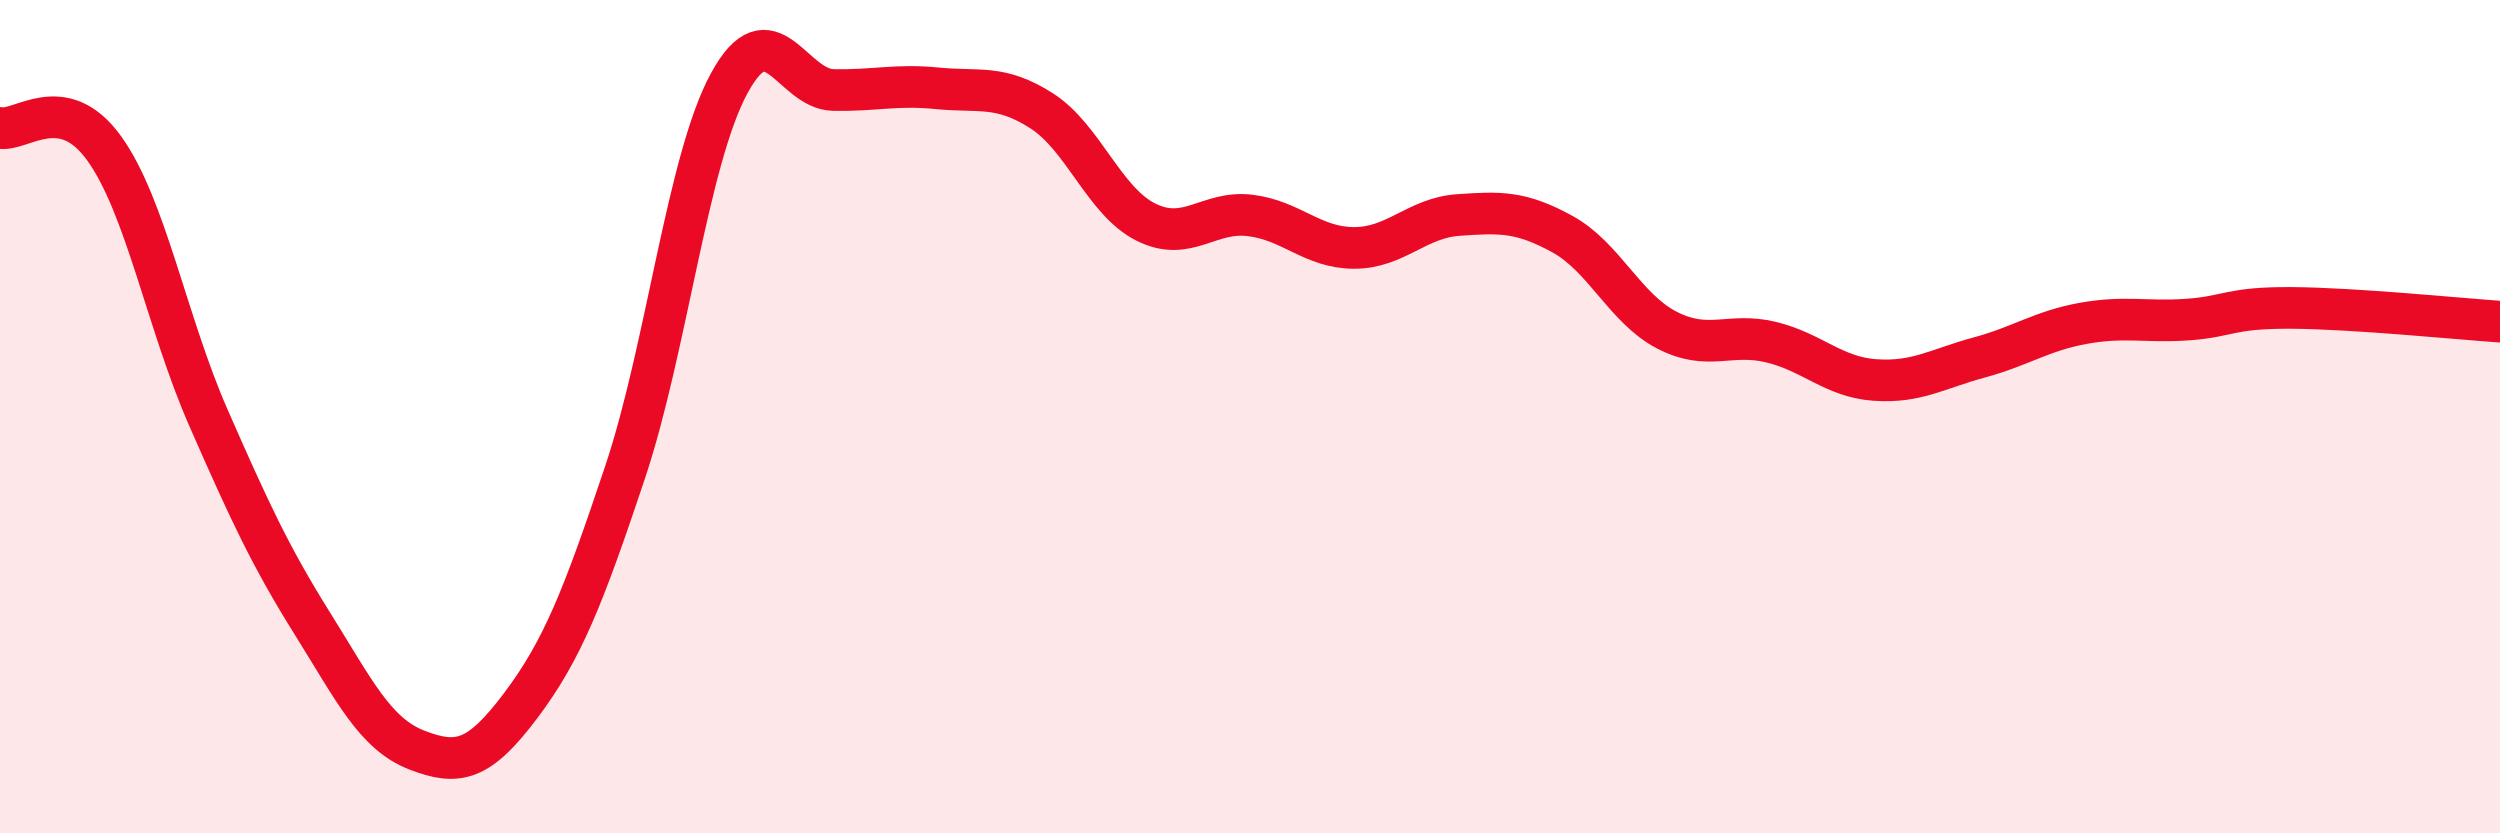
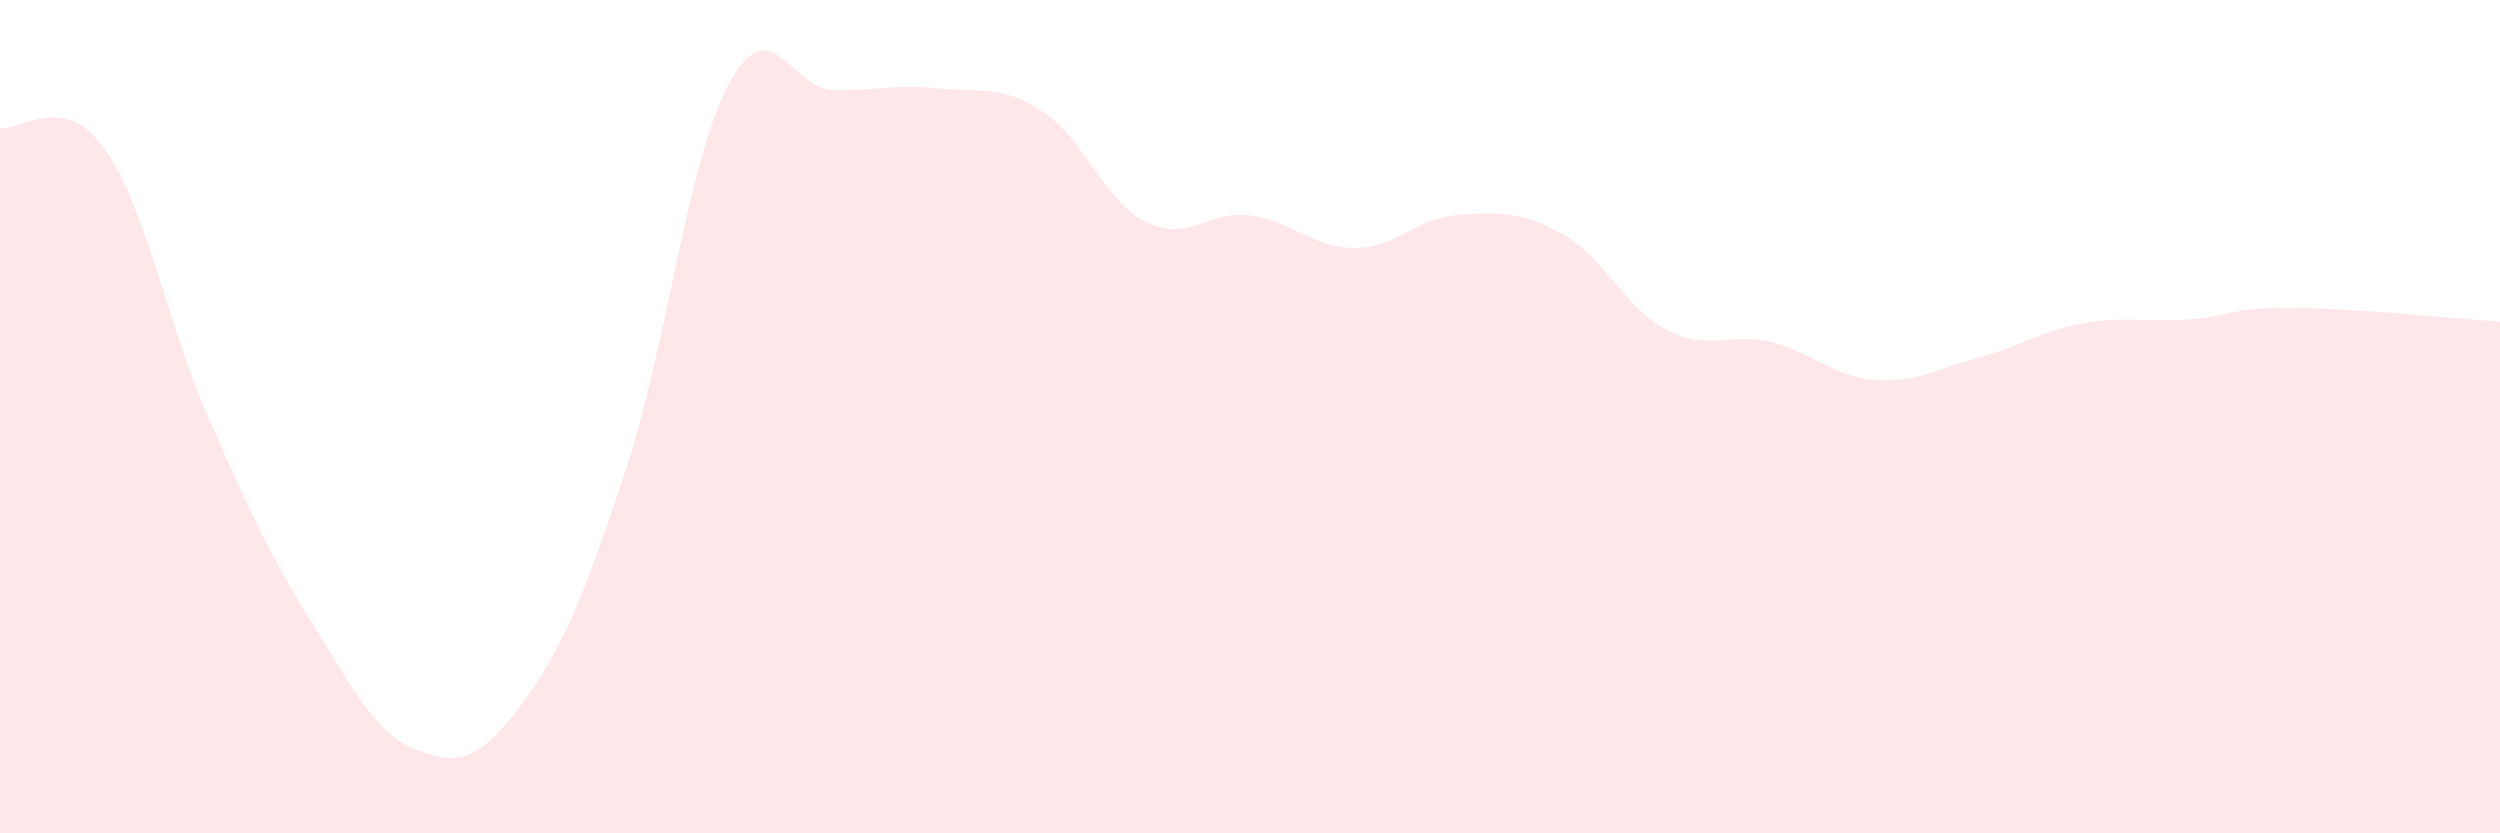
<svg xmlns="http://www.w3.org/2000/svg" width="60" height="20" viewBox="0 0 60 20">
  <path d="M 0,3.07 C 0.5,3.17 1.5,2.17 2.5,3.56 C 3.5,4.95 4,7.74 5,10.02 C 6,12.3 6.5,13.37 7.5,14.97 C 8.5,16.57 9,17.61 10,18 C 11,18.39 11.5,18.26 12.5,16.93 C 13.5,15.6 14,14.33 15,11.34 C 16,8.35 16.5,3.84 17.5,2 C 18.5,0.16 19,2.14 20,2.16 C 21,2.18 21.5,2.02 22.5,2.12 C 23.5,2.22 24,2.02 25,2.66 C 26,3.3 26.5,4.83 27.5,5.33 C 28.5,5.83 29,5.05 30,5.17 C 31,5.29 31.5,5.95 32.5,5.95 C 33.5,5.95 34,5.23 35,5.16 C 36,5.09 36.5,5.07 37.5,5.62 C 38.5,6.17 39,7.4 40,7.92 C 41,8.44 41.5,7.97 42.5,8.21 C 43.5,8.45 44,9.05 45,9.12 C 46,9.19 46.5,8.85 47.5,8.58 C 48.5,8.31 49,7.94 50,7.76 C 51,7.58 51.5,7.74 52.5,7.67 C 53.5,7.6 53.5,7.38 55,7.39 C 56.5,7.4 59,7.65 60,7.72L60 20L0 20Z" fill="#EB0A25" opacity="0.1" stroke-linecap="round" stroke-linejoin="round" />
-   <path d="M 0,3.07 C 0.5,3.17 1.5,2.17 2.5,3.56 C 3.5,4.95 4,7.74 5,10.02 C 6,12.3 6.5,13.37 7.5,14.97 C 8.5,16.57 9,17.61 10,18 C 11,18.39 11.5,18.26 12.5,16.93 C 13.5,15.6 14,14.33 15,11.34 C 16,8.35 16.5,3.84 17.5,2 C 18.5,0.16 19,2.14 20,2.16 C 21,2.18 21.5,2.02 22.5,2.12 C 23.5,2.22 24,2.02 25,2.66 C 26,3.3 26.5,4.83 27.5,5.33 C 28.5,5.83 29,5.05 30,5.17 C 31,5.29 31.5,5.95 32.5,5.95 C 33.5,5.95 34,5.23 35,5.16 C 36,5.09 36.5,5.07 37.5,5.62 C 38.5,6.17 39,7.4 40,7.92 C 41,8.44 41.5,7.97 42.5,8.21 C 43.5,8.45 44,9.05 45,9.12 C 46,9.19 46.5,8.85 47.5,8.58 C 48.5,8.31 49,7.94 50,7.76 C 51,7.58 51.5,7.74 52.5,7.67 C 53.5,7.6 53.5,7.38 55,7.39 C 56.5,7.4 59,7.65 60,7.72" stroke="#EB0A25" stroke-width="1" fill="none" stroke-linecap="round" stroke-linejoin="round" />
</svg>